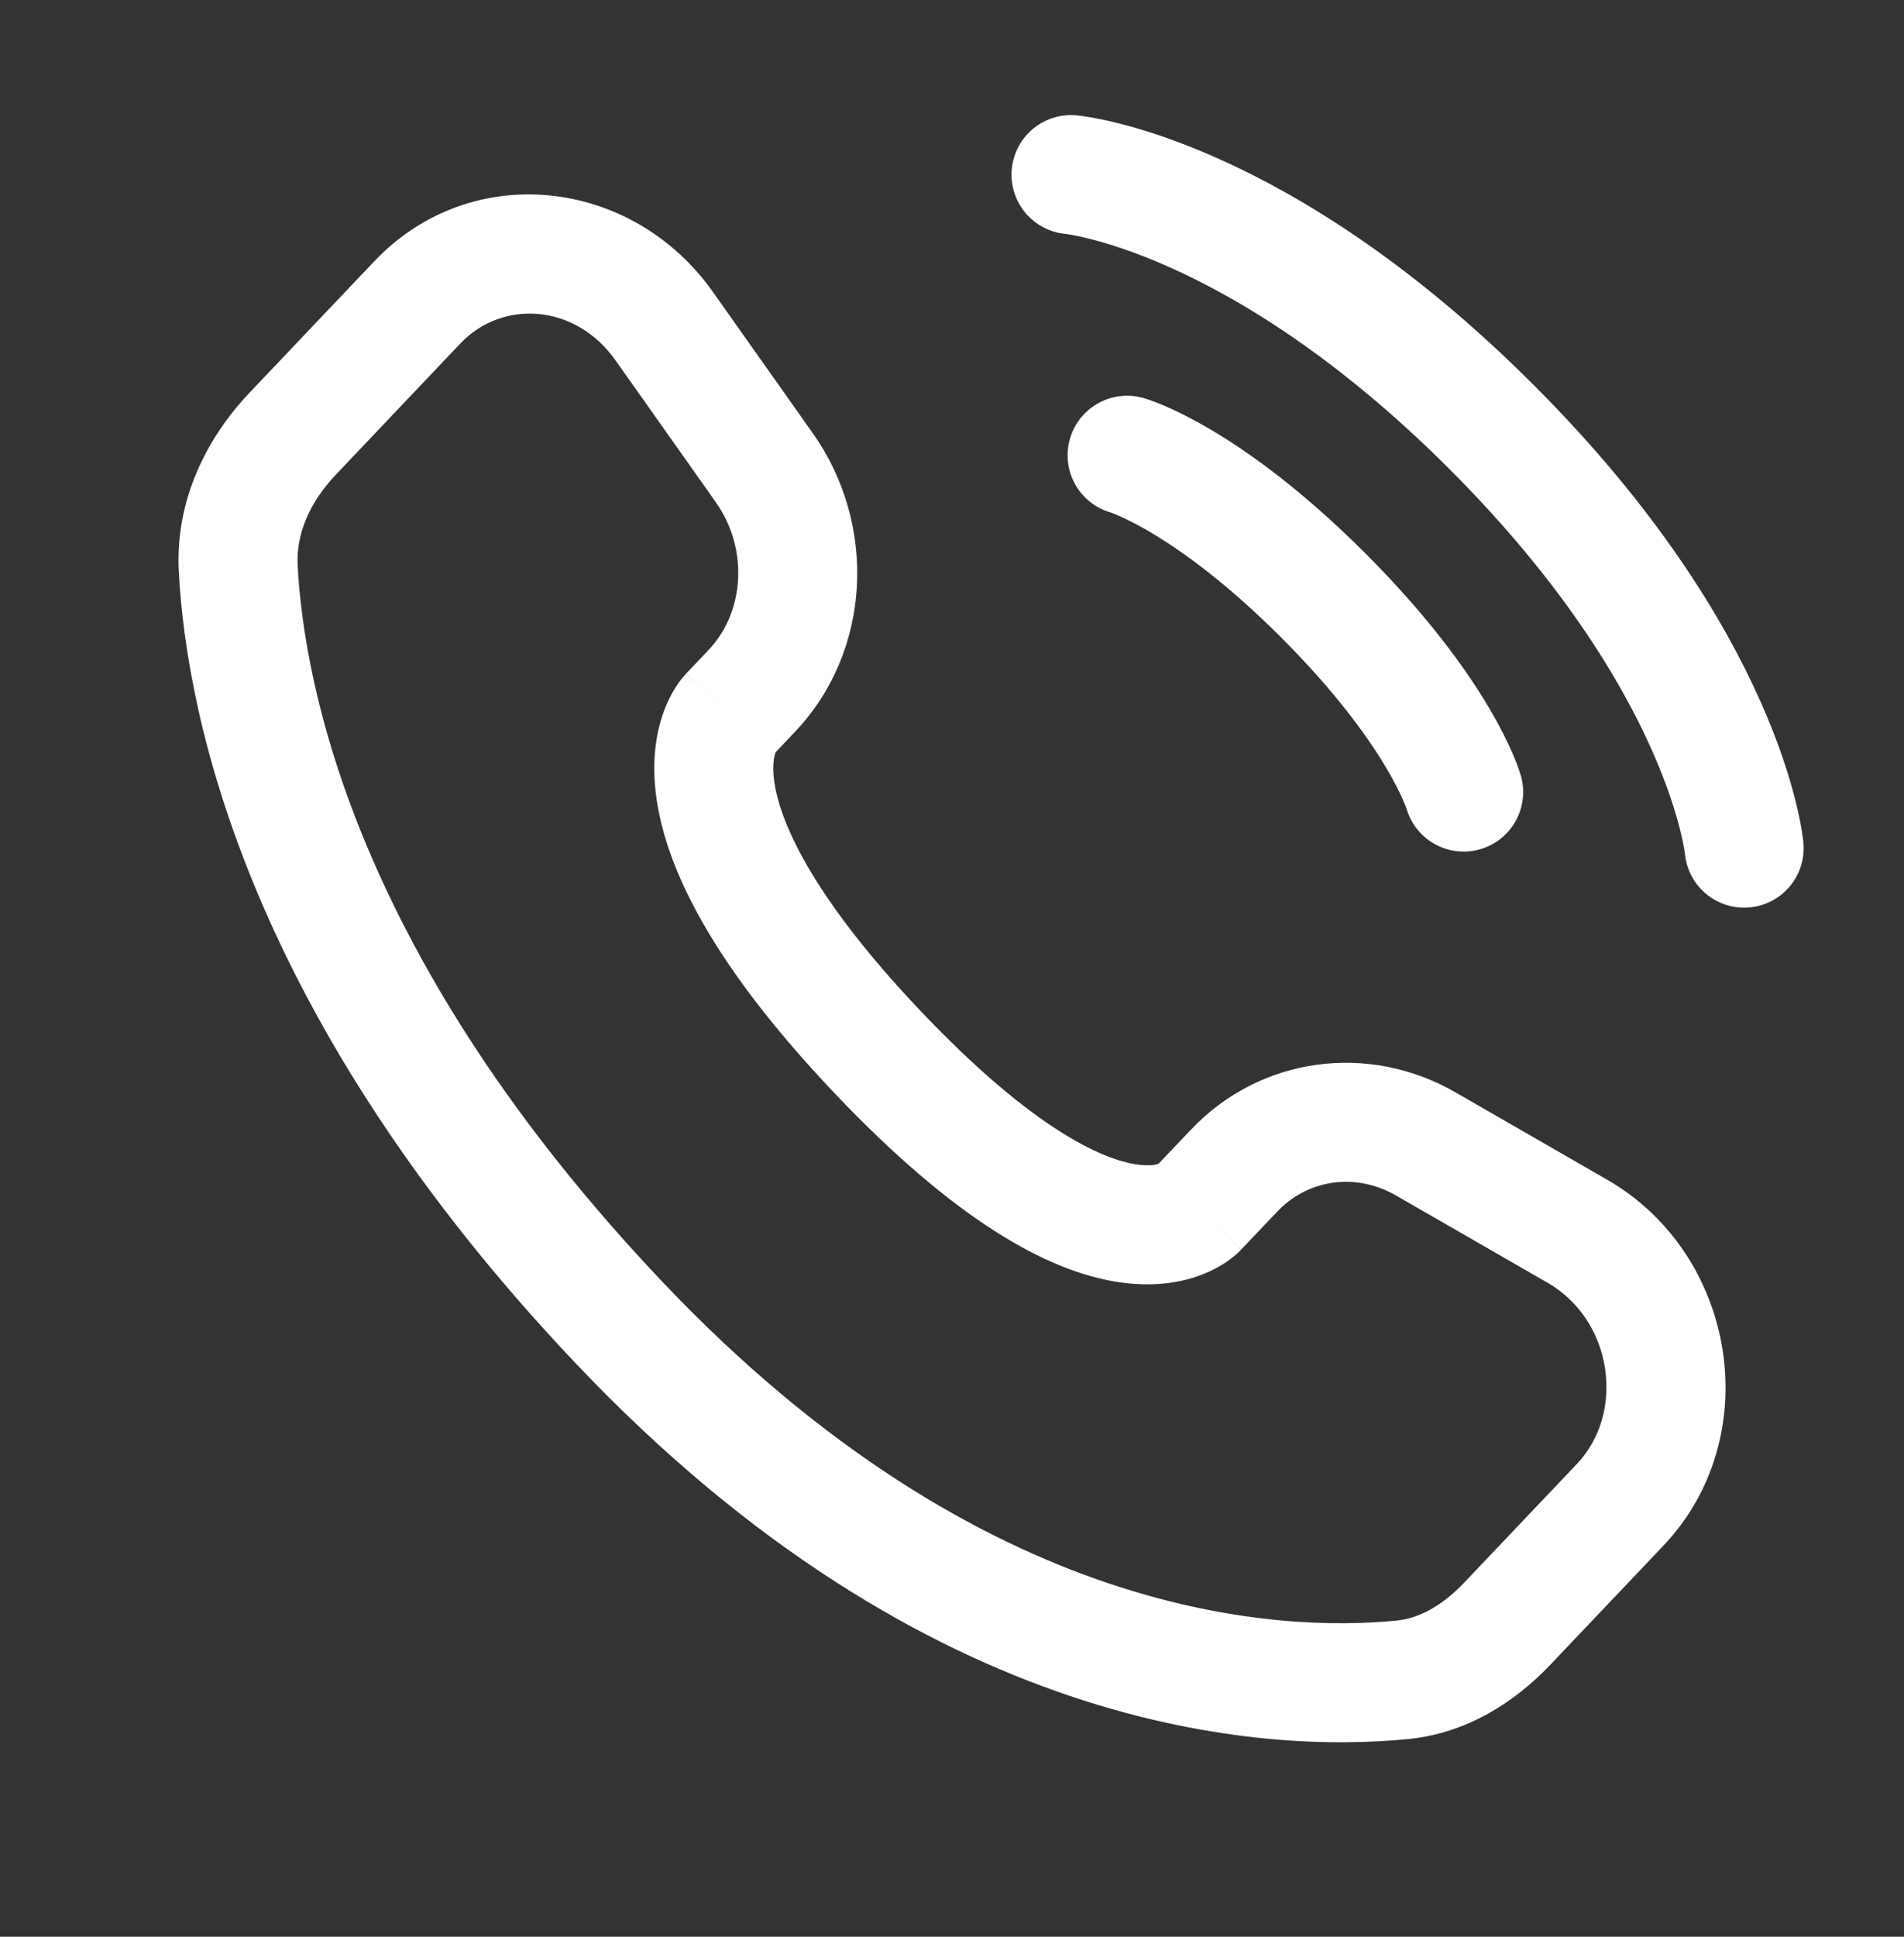
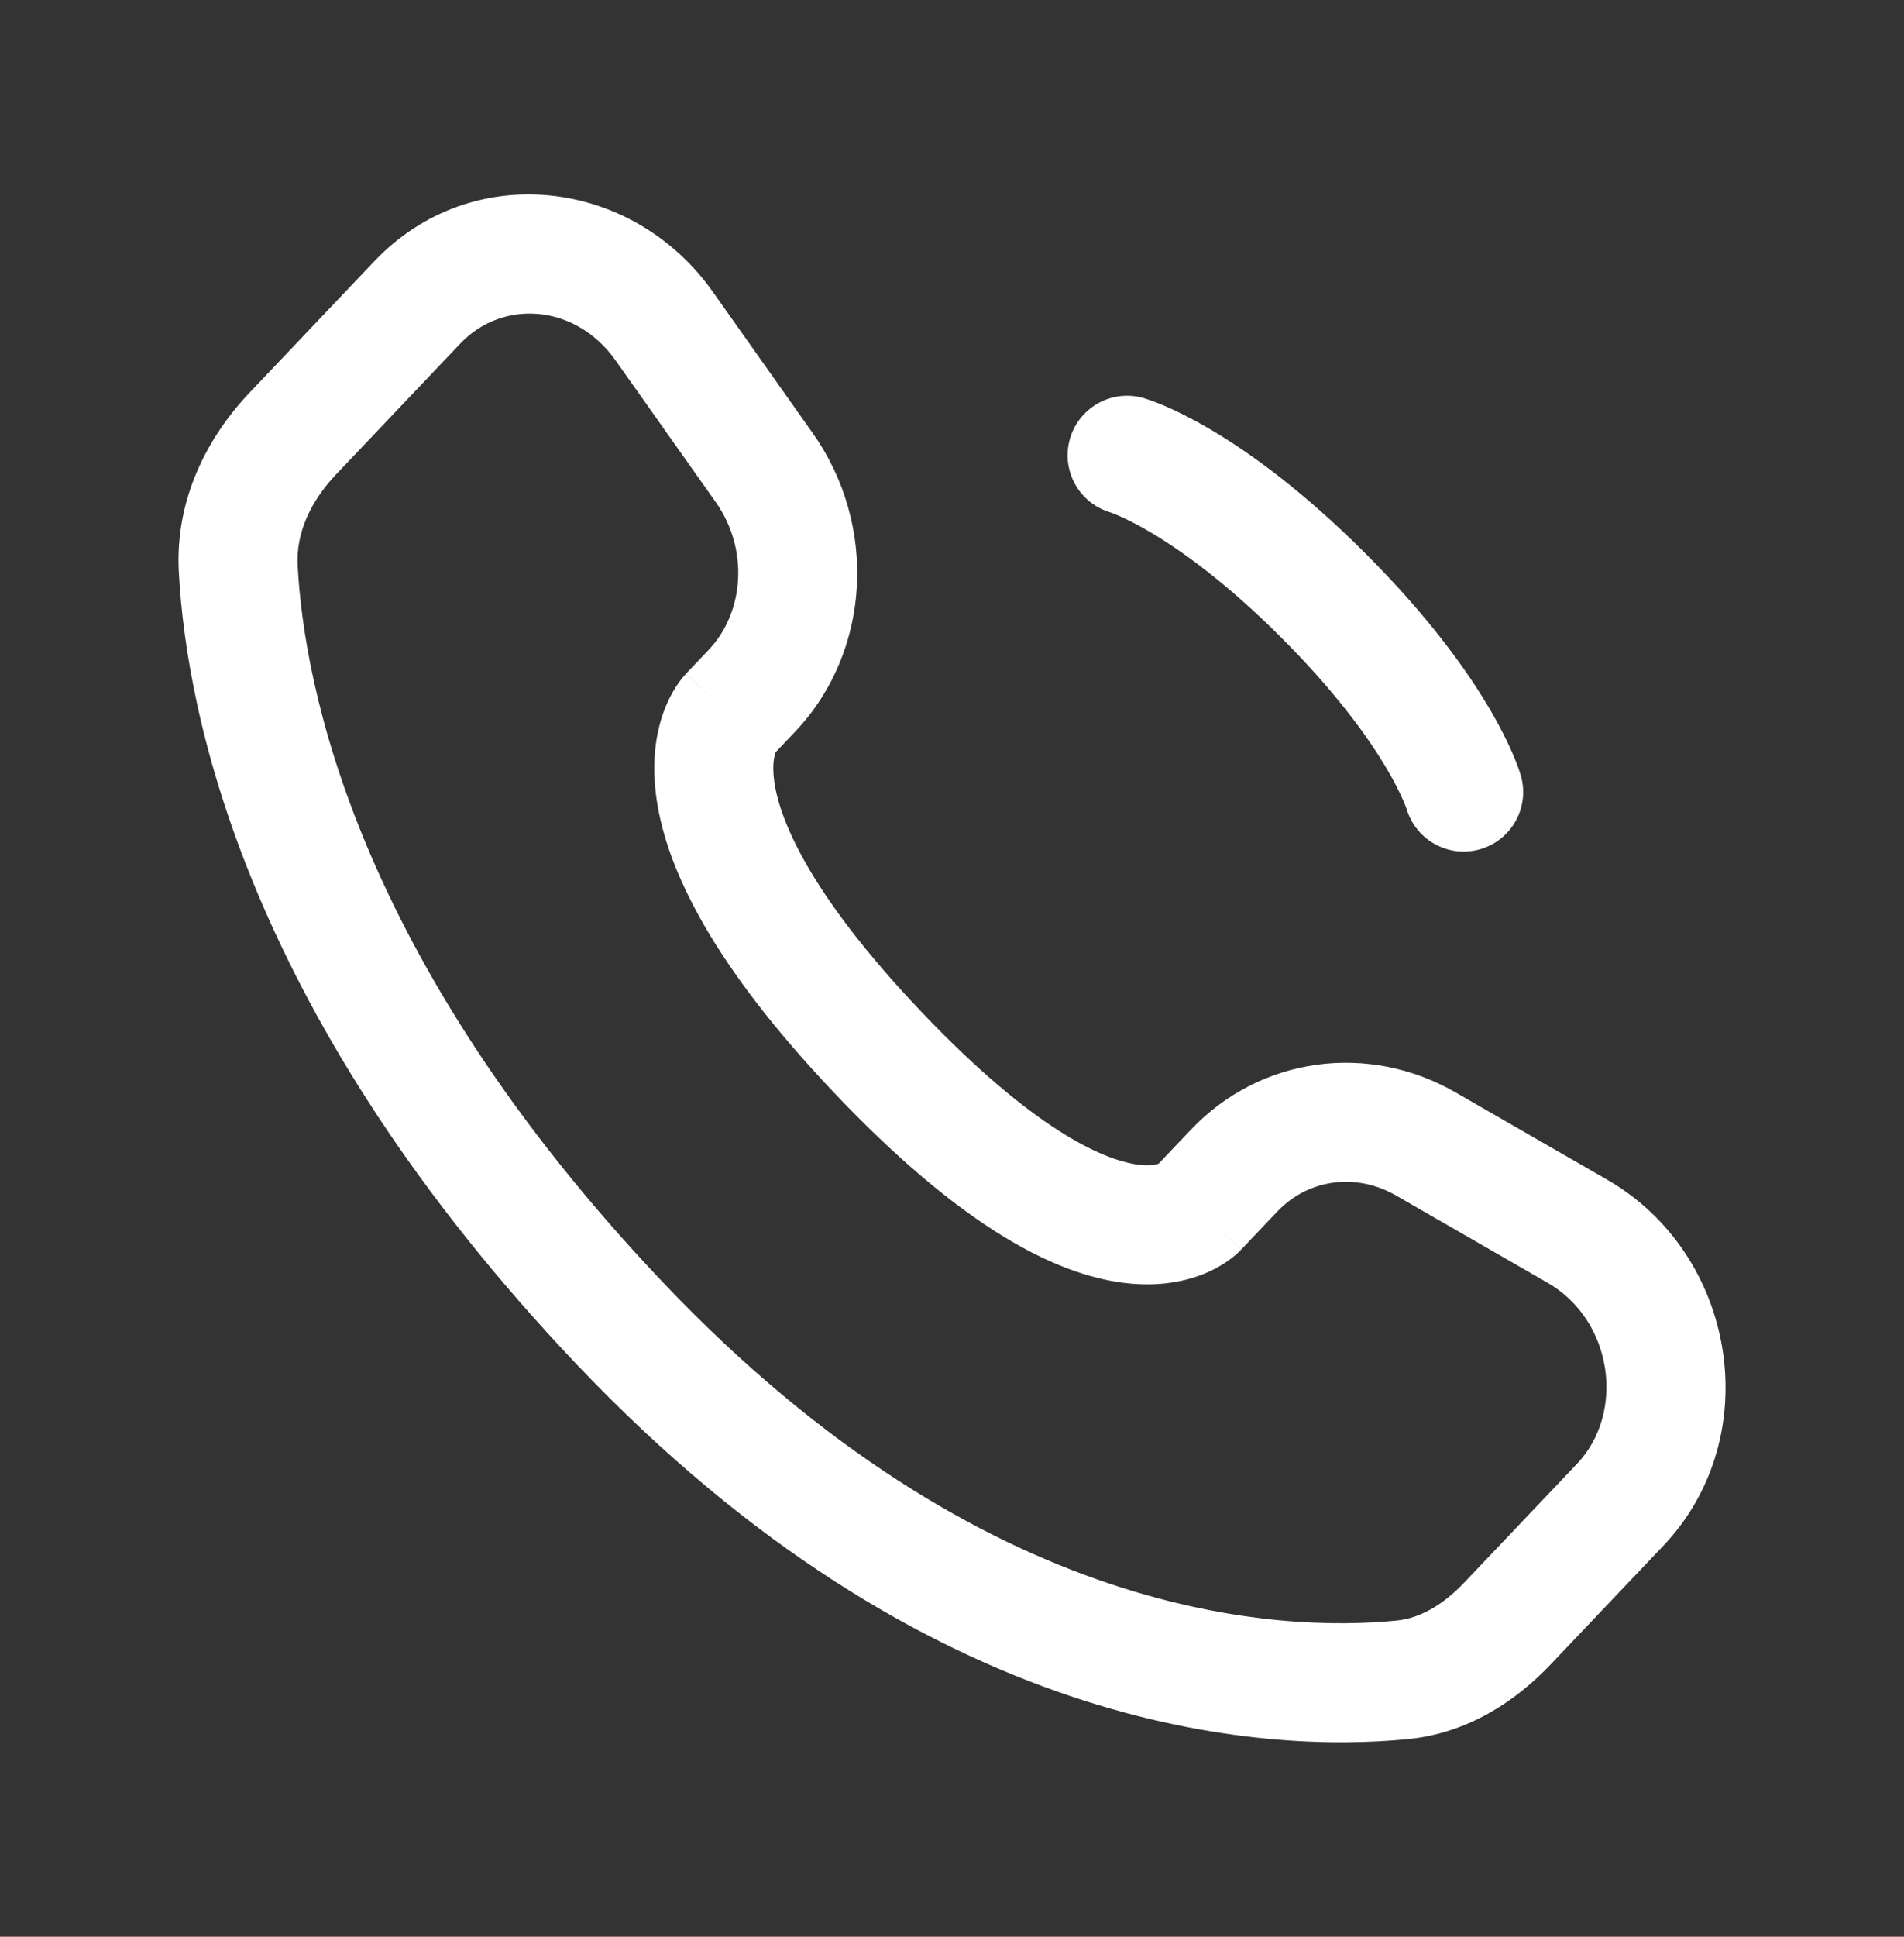
<svg xmlns="http://www.w3.org/2000/svg" fill="none" viewBox="0 0 60 61" height="61" width="60">
  <rect x="0" y="0" width="60" height="61" fill="#333333" stroke="none" />
-   <path stroke-linecap="round" stroke-width="3.75" stroke="white" d="M33.75 5.5C33.75 5.5 39.584 6.03 47.008 13.455C54.433 20.88 54.963 26.713 54.963 26.713" />
  <path stroke-linecap="round" stroke-width="3.75" stroke="white" d="M35.518 14.339C35.518 14.339 37.993 15.046 41.705 18.759C45.417 22.471 46.124 24.946 46.124 24.946" />
  <path fill="white" d="M39.111 39.359L40.25 38.16L37.531 35.578L36.392 36.777L39.111 39.359ZM43.997 37.656L48.773 40.405L50.644 37.155L45.868 34.406L43.997 37.656ZM49.695 46.105L46.143 49.844L48.862 52.426L52.414 48.687L49.695 46.105ZM44.007 51.042C40.419 51.396 31.058 51.094 20.898 40.397L18.179 42.979C29.252 54.638 39.815 55.224 44.375 54.774L44.007 51.042ZM20.898 40.397C11.208 30.195 9.582 21.589 9.38 17.814L5.635 18.015C5.883 22.638 7.846 32.101 18.179 42.979L20.898 40.397ZM24.336 23.804L25.053 23.049L22.334 20.466L21.617 21.221L24.336 23.804ZM25.617 13.65L22.464 9.192L19.402 11.357L22.555 15.815L25.617 13.65ZM11.794 8.23L7.87 12.361L10.589 14.944L14.513 10.813L11.794 8.23ZM22.977 22.513C21.617 21.221 21.616 21.223 21.614 21.225C21.613 21.226 21.611 21.227 21.61 21.229C21.608 21.231 21.606 21.234 21.603 21.237C21.598 21.242 21.593 21.247 21.588 21.253C21.577 21.265 21.566 21.277 21.555 21.291C21.531 21.317 21.506 21.348 21.478 21.383C21.423 21.452 21.361 21.538 21.296 21.64C21.165 21.844 21.023 22.113 20.903 22.451C20.659 23.137 20.526 24.046 20.692 25.181C21.019 27.412 22.48 30.411 26.298 34.431L29.017 31.849C25.448 28.091 24.569 25.776 24.402 24.638C24.322 24.088 24.404 23.799 24.436 23.708C24.454 23.657 24.466 23.643 24.454 23.661C24.449 23.67 24.437 23.686 24.419 23.71C24.409 23.722 24.398 23.736 24.384 23.752C24.377 23.759 24.37 23.768 24.362 23.776C24.358 23.781 24.354 23.785 24.35 23.79C24.348 23.792 24.345 23.794 24.343 23.797C24.342 23.798 24.34 23.8 24.34 23.8C24.338 23.802 24.336 23.804 22.977 22.513ZM26.298 34.431C30.106 38.439 32.981 40.015 35.175 40.371C36.3 40.554 37.212 40.408 37.902 40.136C38.239 40.003 38.506 39.847 38.706 39.705C38.806 39.634 38.889 39.566 38.956 39.508C38.99 39.478 39.019 39.451 39.045 39.426C39.058 39.413 39.07 39.401 39.081 39.391C39.087 39.385 39.092 39.38 39.097 39.374C39.099 39.372 39.102 39.369 39.104 39.367C39.106 39.365 39.107 39.364 39.108 39.363C39.11 39.361 39.111 39.359 37.752 38.068C36.392 36.777 36.394 36.775 36.396 36.773C36.396 36.773 36.398 36.771 36.399 36.77C36.401 36.767 36.404 36.765 36.406 36.763C36.41 36.758 36.415 36.754 36.419 36.749C36.427 36.741 36.435 36.733 36.443 36.726C36.458 36.712 36.471 36.699 36.483 36.688C36.507 36.667 36.525 36.654 36.536 36.646C36.56 36.629 36.557 36.635 36.526 36.648C36.477 36.666 36.25 36.747 35.776 36.67C34.769 36.506 32.598 35.618 29.017 31.849L26.298 34.431ZM22.464 9.192C19.93 5.608 14.86 5.003 11.794 8.23L14.513 10.813C15.82 9.437 18.121 9.545 19.402 11.357L22.464 9.192ZM9.38 17.814C9.326 16.816 9.761 15.816 10.589 14.944L7.87 12.361C6.531 13.772 5.512 15.731 5.635 18.015L9.38 17.814ZM46.143 49.844C45.446 50.578 44.716 50.972 44.007 51.042L44.375 54.774C46.243 54.589 47.754 53.593 48.862 52.426L46.143 49.844ZM25.053 23.049C27.472 20.502 27.644 16.517 25.617 13.65L22.555 15.815C23.61 17.308 23.448 19.294 22.334 20.466L25.053 23.049ZM48.773 40.405C50.825 41.586 51.227 44.492 49.695 46.105L52.414 48.687C55.676 45.252 54.726 39.505 50.644 37.155L48.773 40.405ZM40.25 38.16C41.214 37.146 42.715 36.918 43.997 37.656L45.868 34.406C43.121 32.825 39.715 33.278 37.531 35.578L40.25 38.16Z" />
</svg>